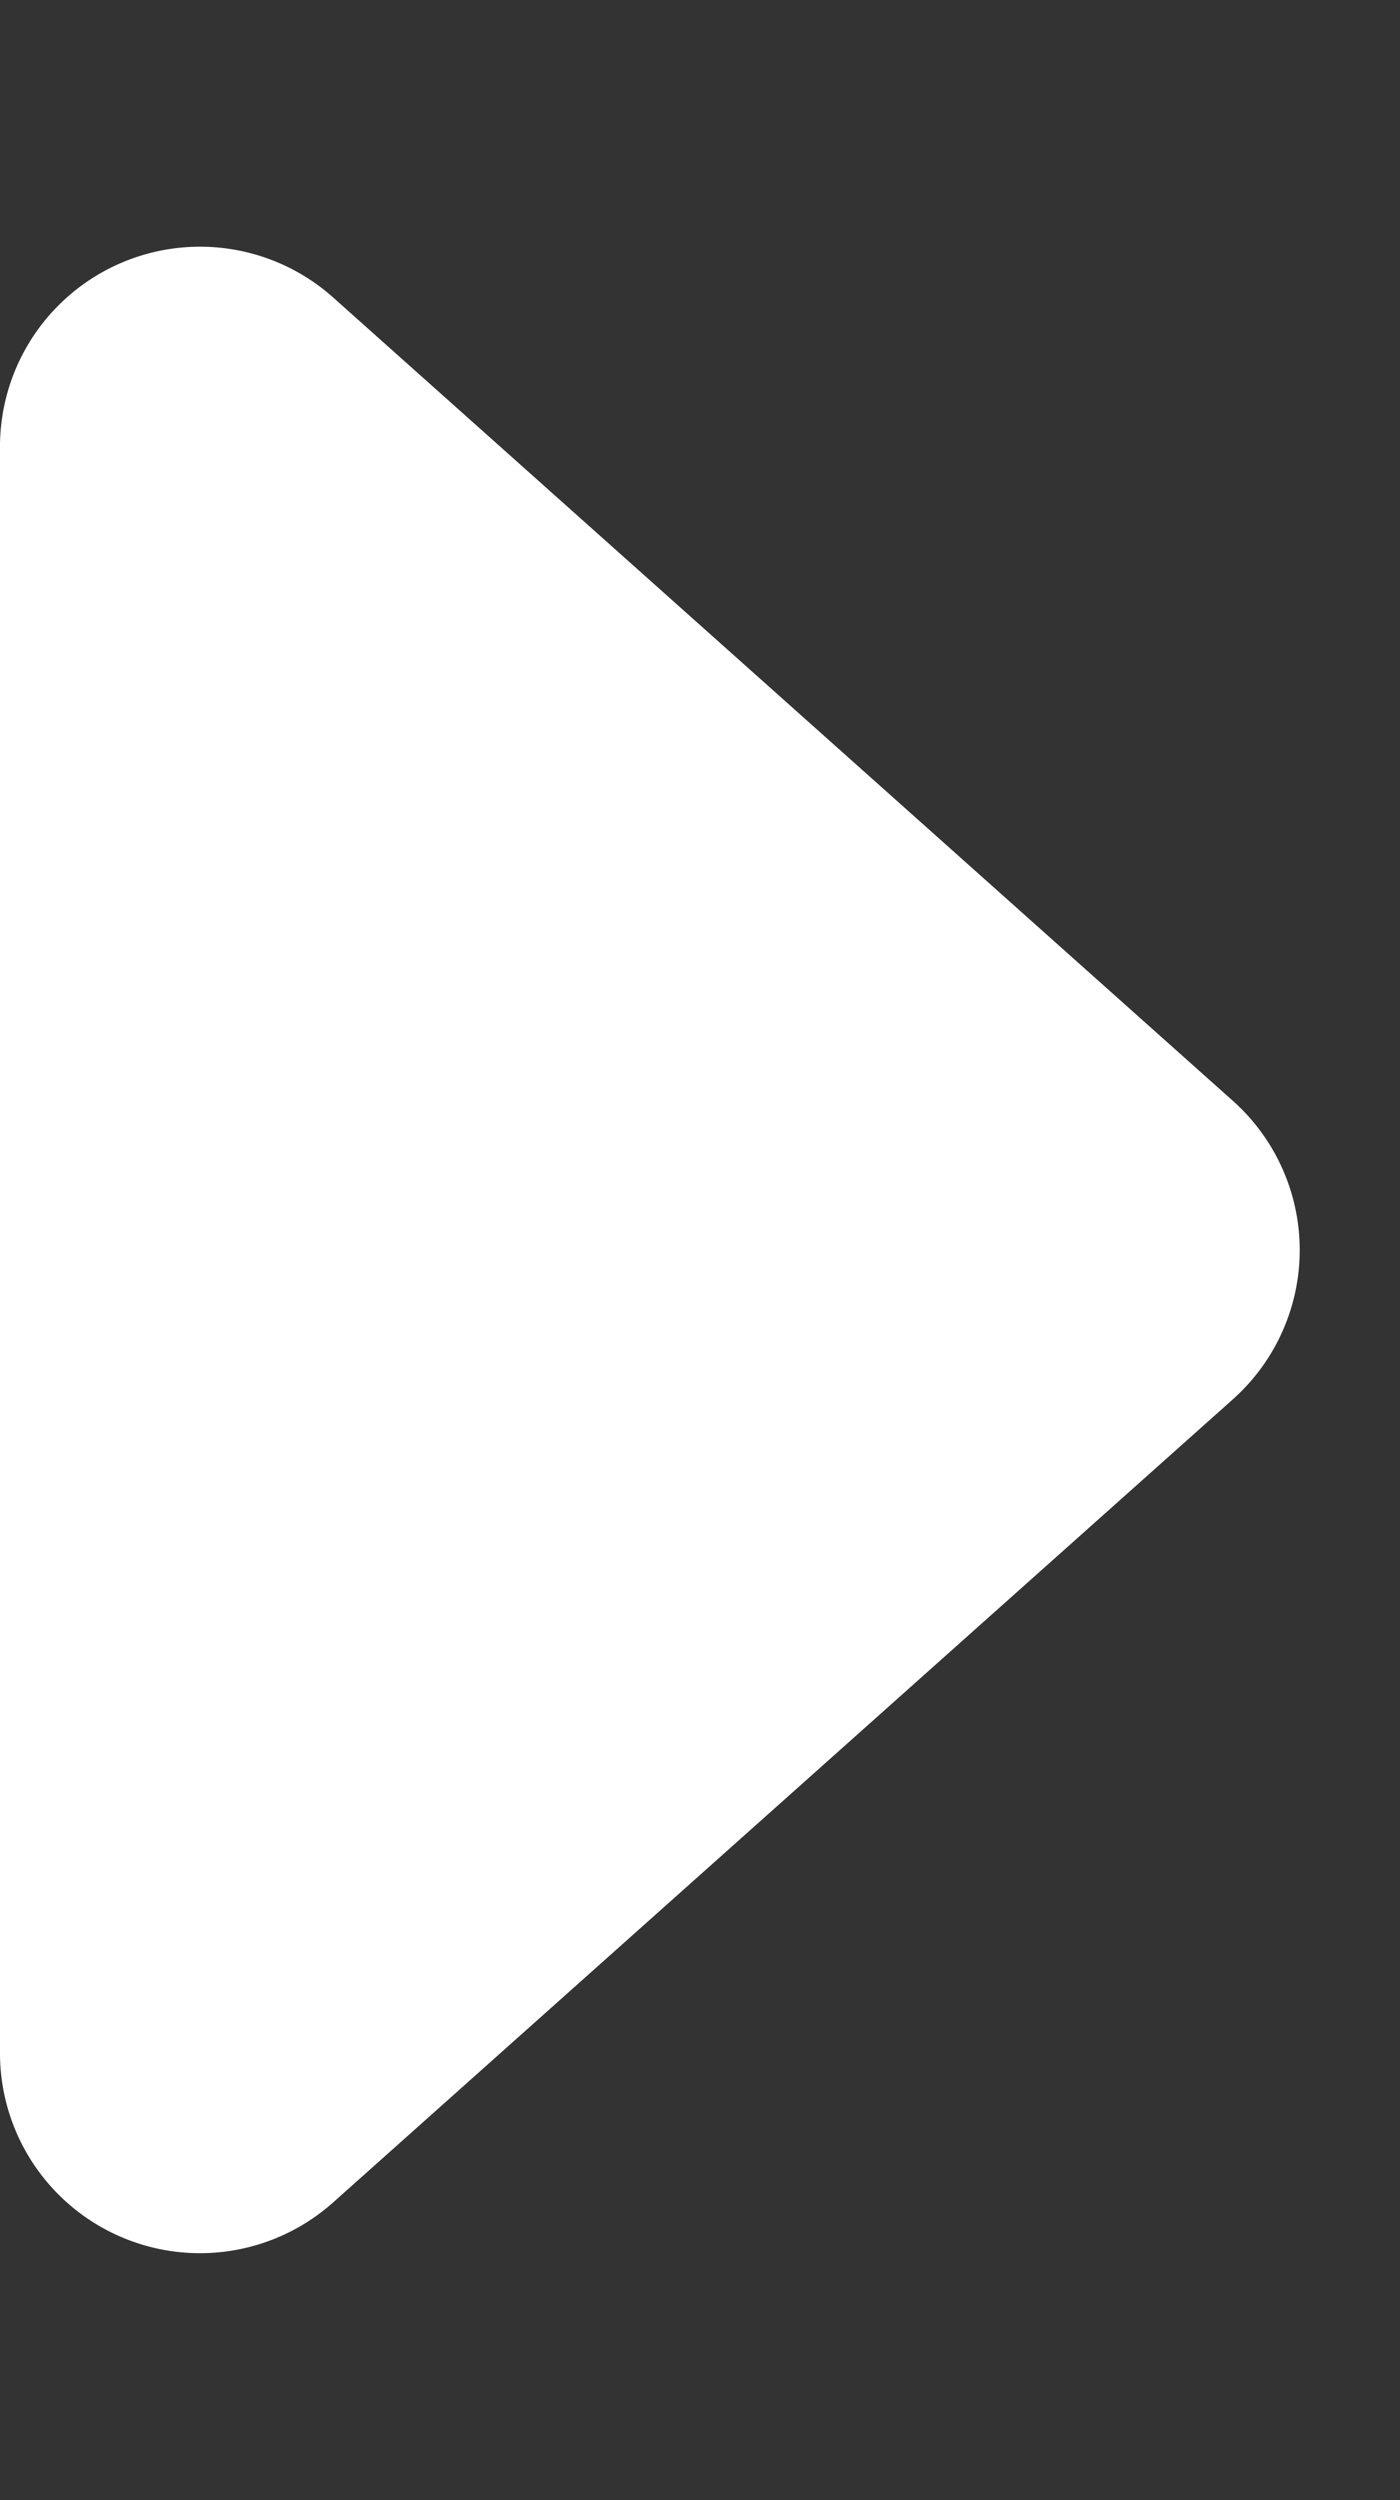
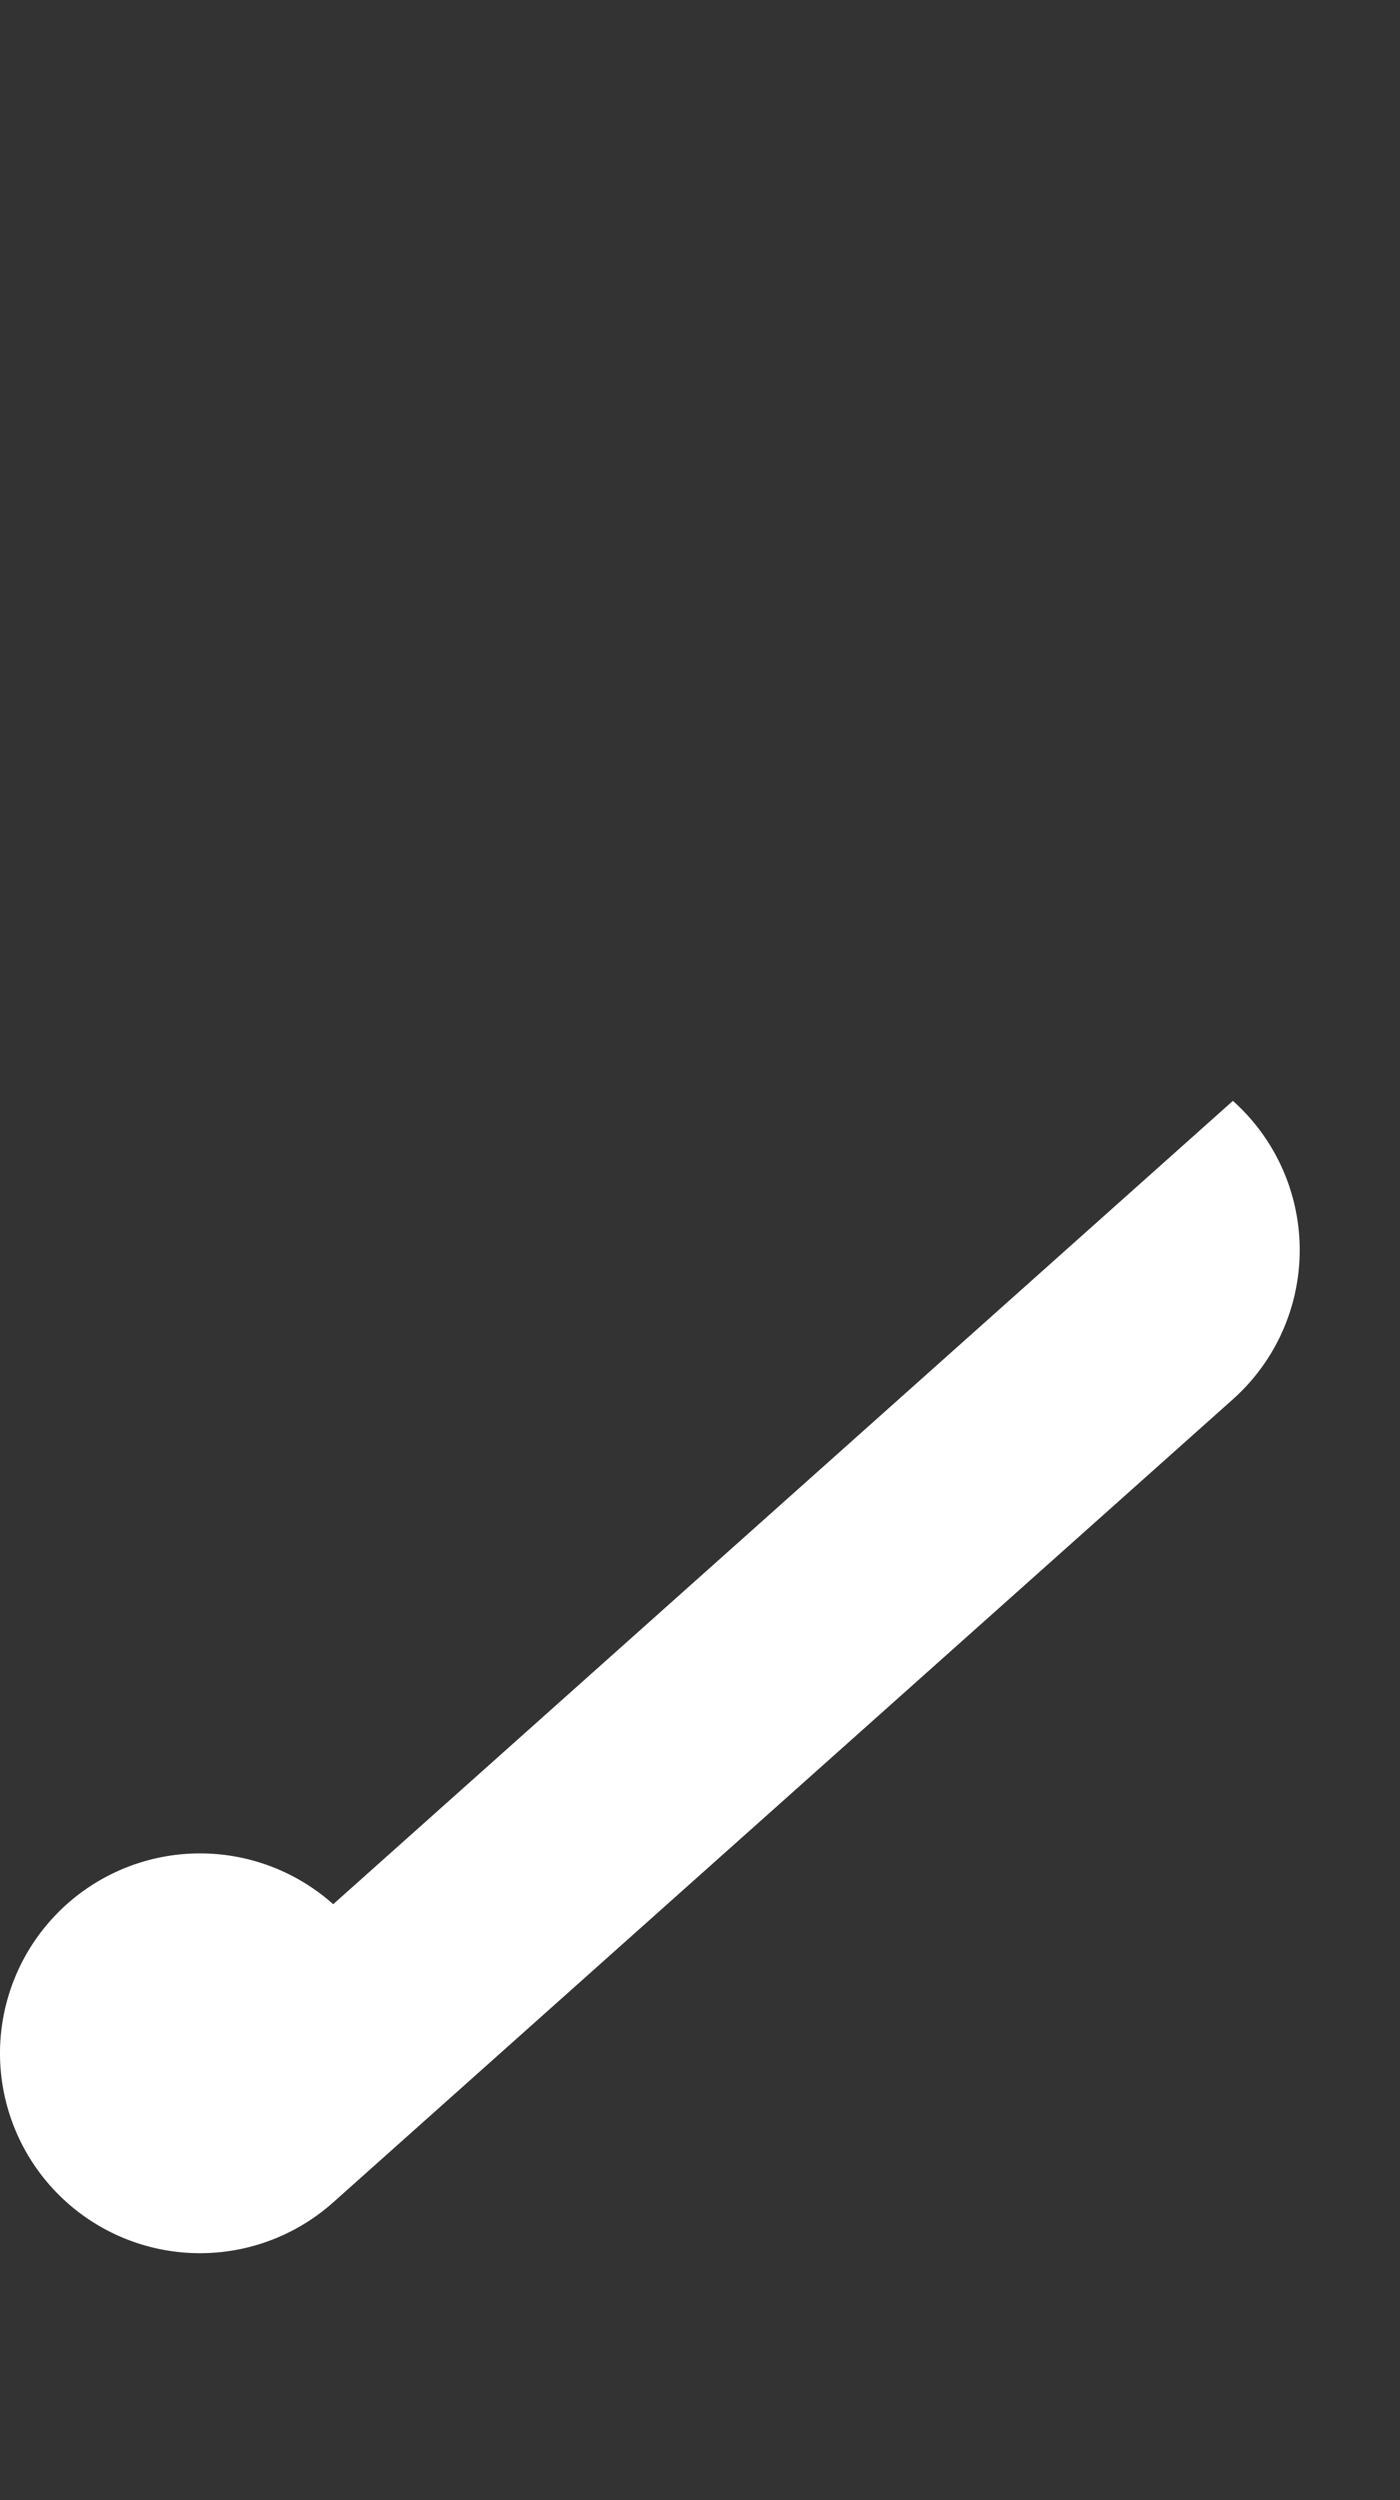
<svg xmlns="http://www.w3.org/2000/svg" width="14" height="25" viewBox="0 0 14 25">
  <rect x="0" y="0" width="14" height="25" fill="#333333" stroke="none" />
-   <path d="M11.008,1.671a2,2,0,0,1,2.984,0l8.033,9A2,2,0,0,1,20.533,14H4.467a2,2,0,0,1-1.492-3.332Z" transform="translate(14) rotate(90)" fill="#fff" />
+   <path d="M11.008,1.671a2,2,0,0,1,2.984,0l8.033,9A2,2,0,0,1,20.533,14a2,2,0,0,1-1.492-3.332Z" transform="translate(14) rotate(90)" fill="#fff" />
</svg>